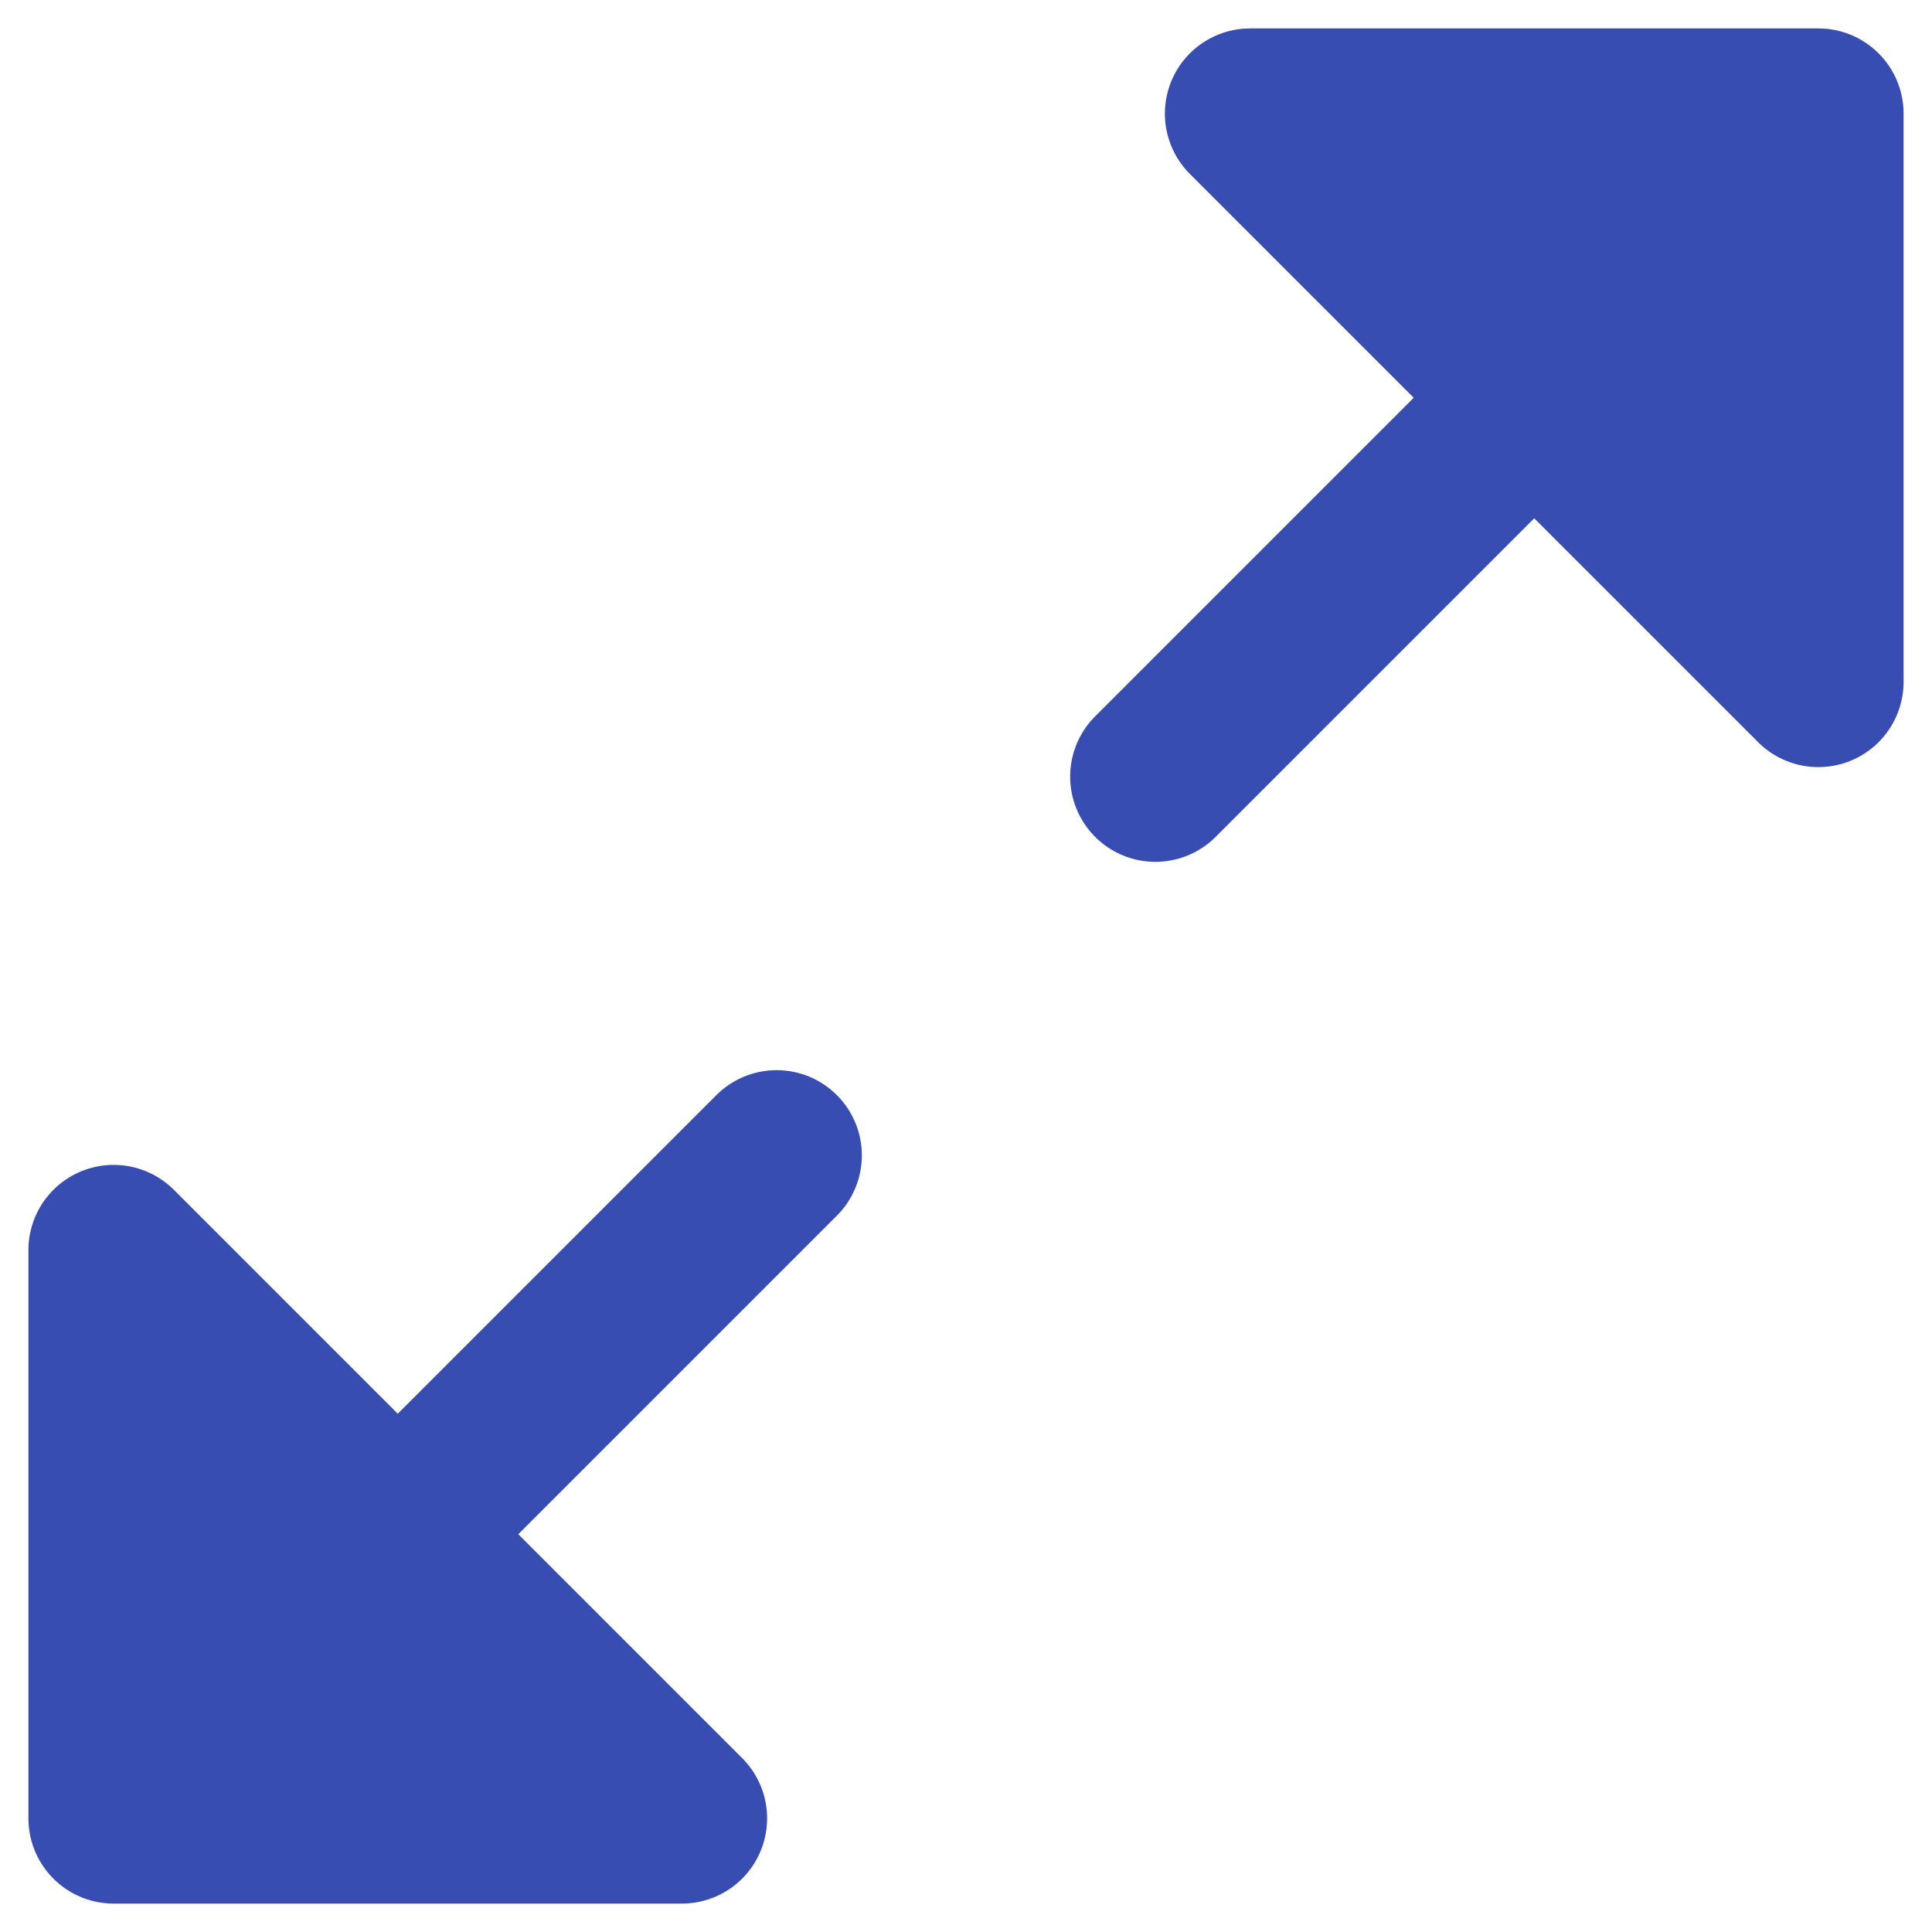
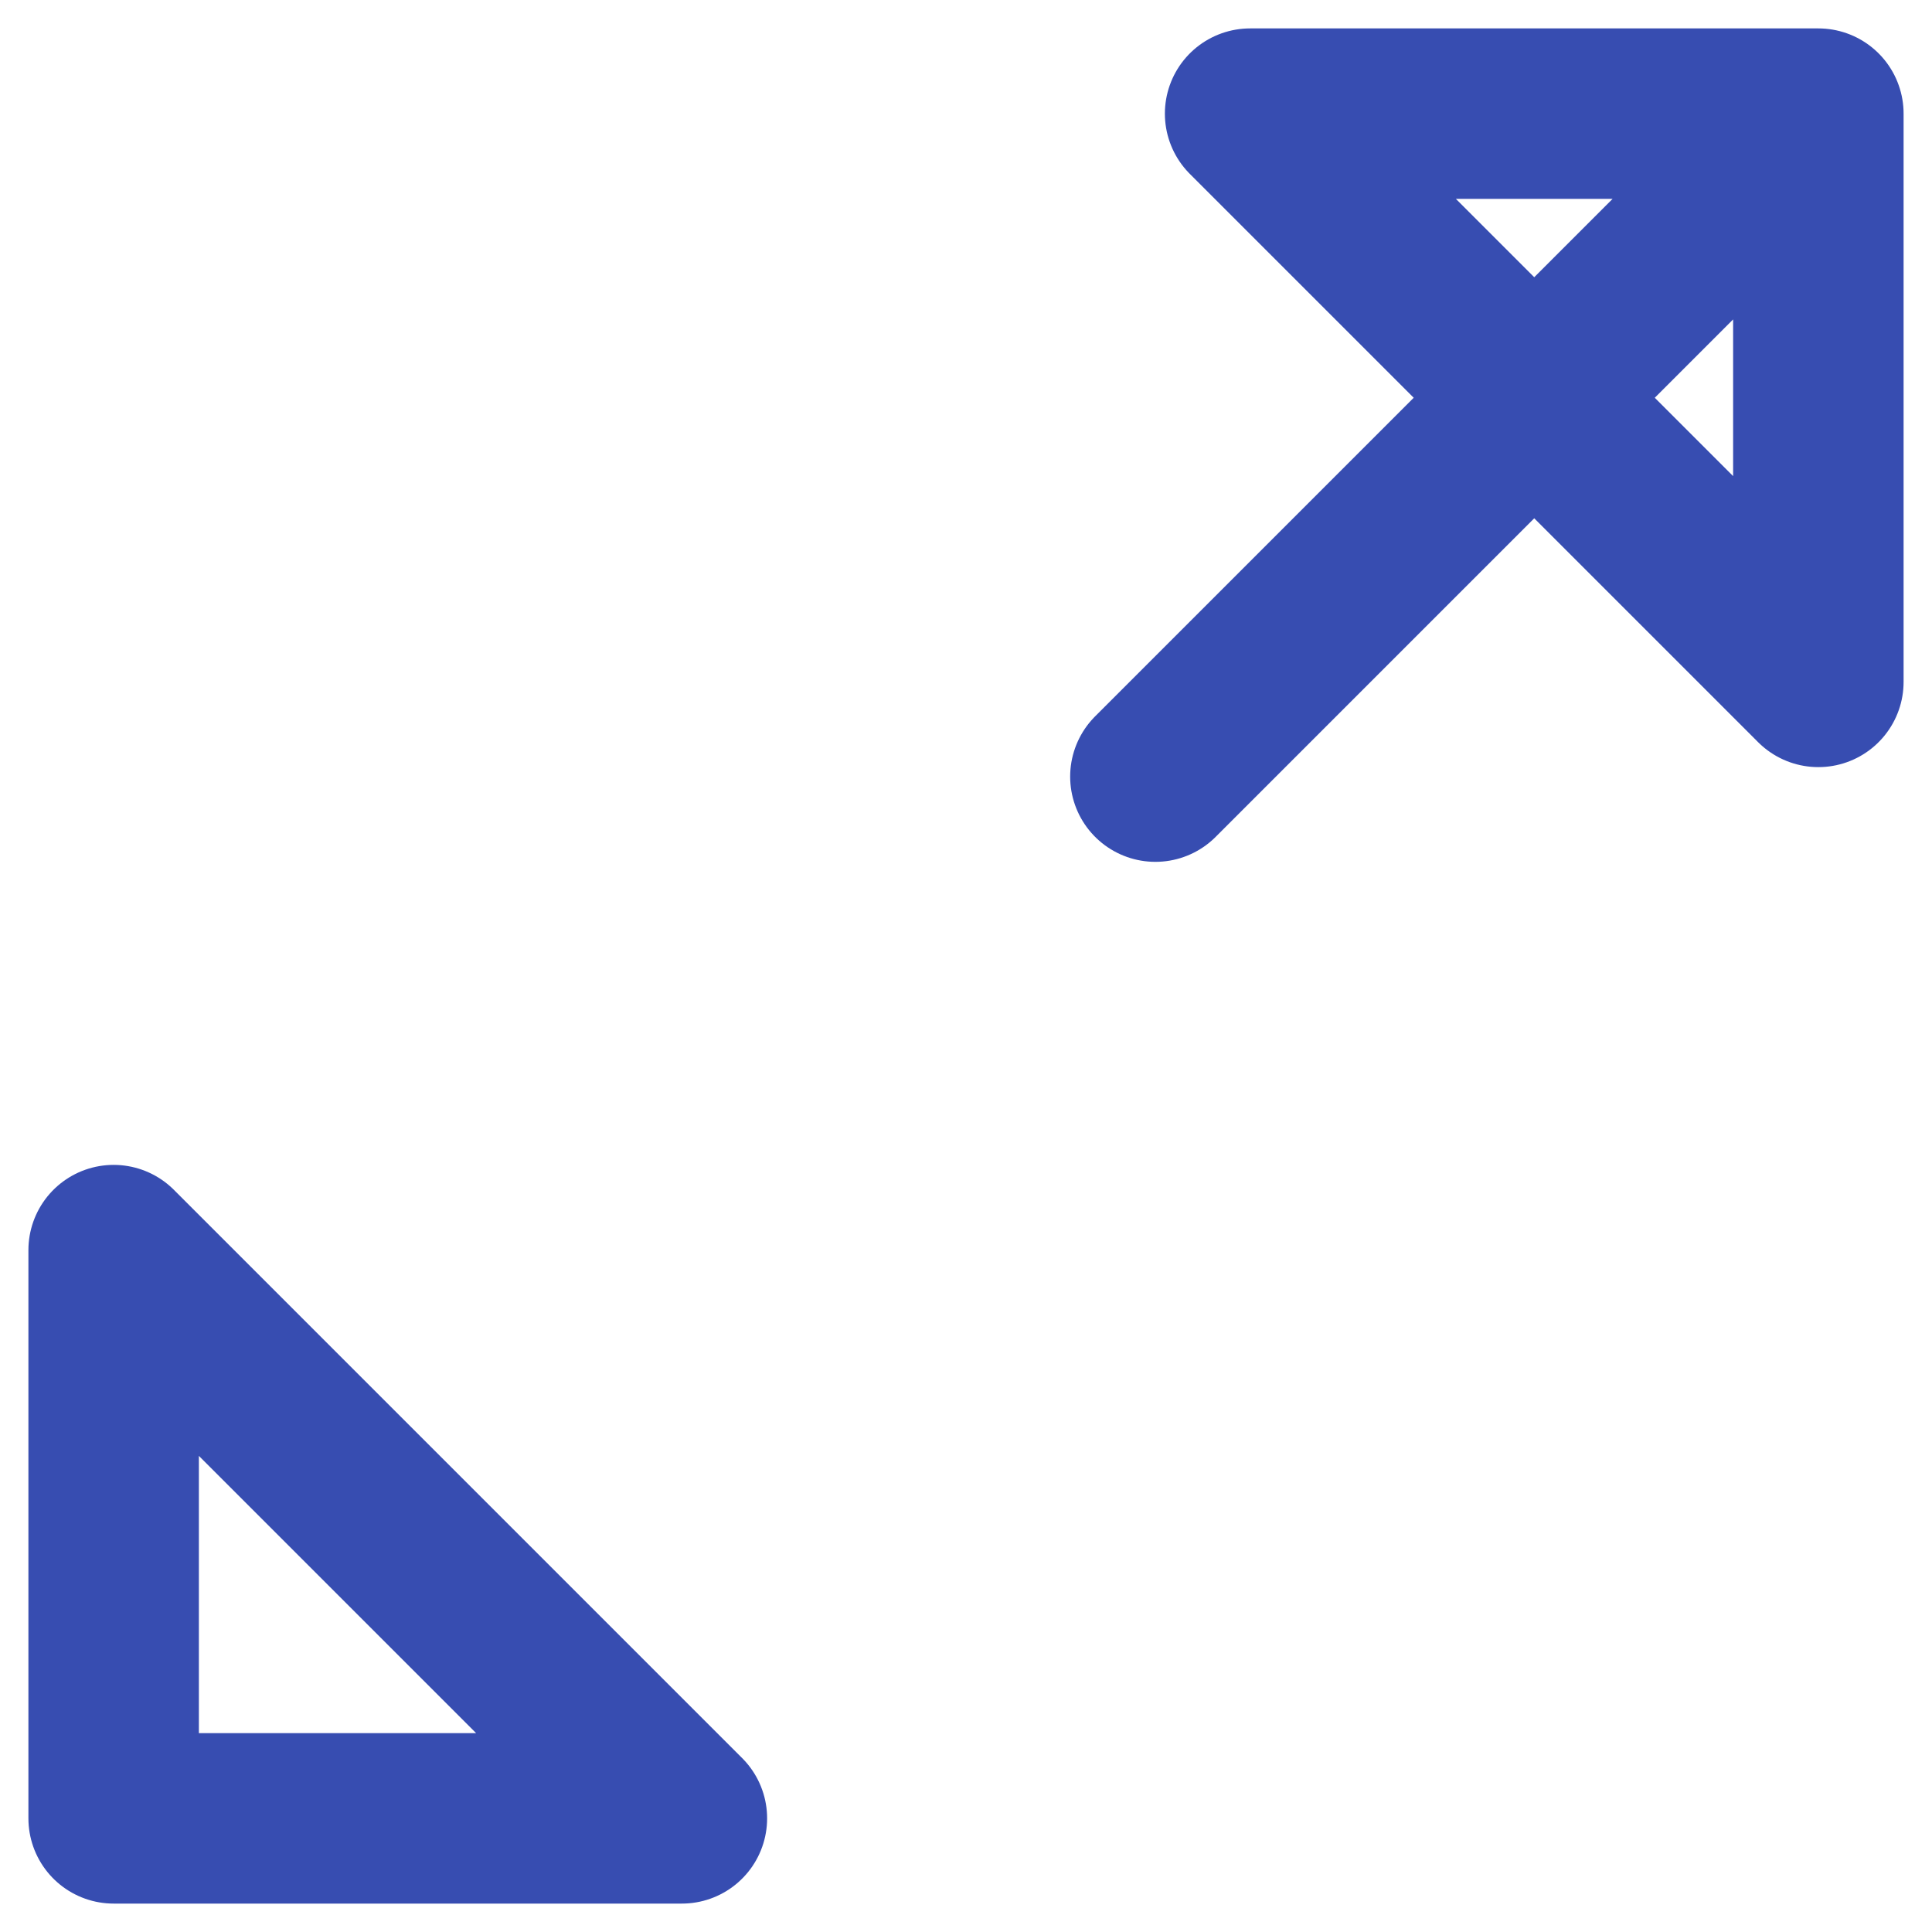
<svg xmlns="http://www.w3.org/2000/svg" width="34" height="34" viewBox="0 0 34 34" fill="none">
-   <path d="M22 2H32V12L22 2ZM20.333 13.667L30.5 3.5L20.333 13.667ZM12 32H2V22L12 32ZM13.667 20.333L3.5 30.5L13.667 20.333Z" fill="#374DB1" />
-   <path d="M13.667 20.333L3.5 30.5M22 2H32V12L22 2ZM20.333 13.667L30.5 3.5L20.333 13.667ZM12 32H2V22L12 32Z" stroke="#374DB1" stroke-width="3" stroke-linecap="round" stroke-linejoin="round" />
+   <path d="M13.667 20.333M22 2H32V12L22 2ZM20.333 13.667L30.5 3.5L20.333 13.667ZM12 32H2V22L12 32Z" stroke="#374DB1" stroke-width="3" stroke-linecap="round" stroke-linejoin="round" />
</svg>